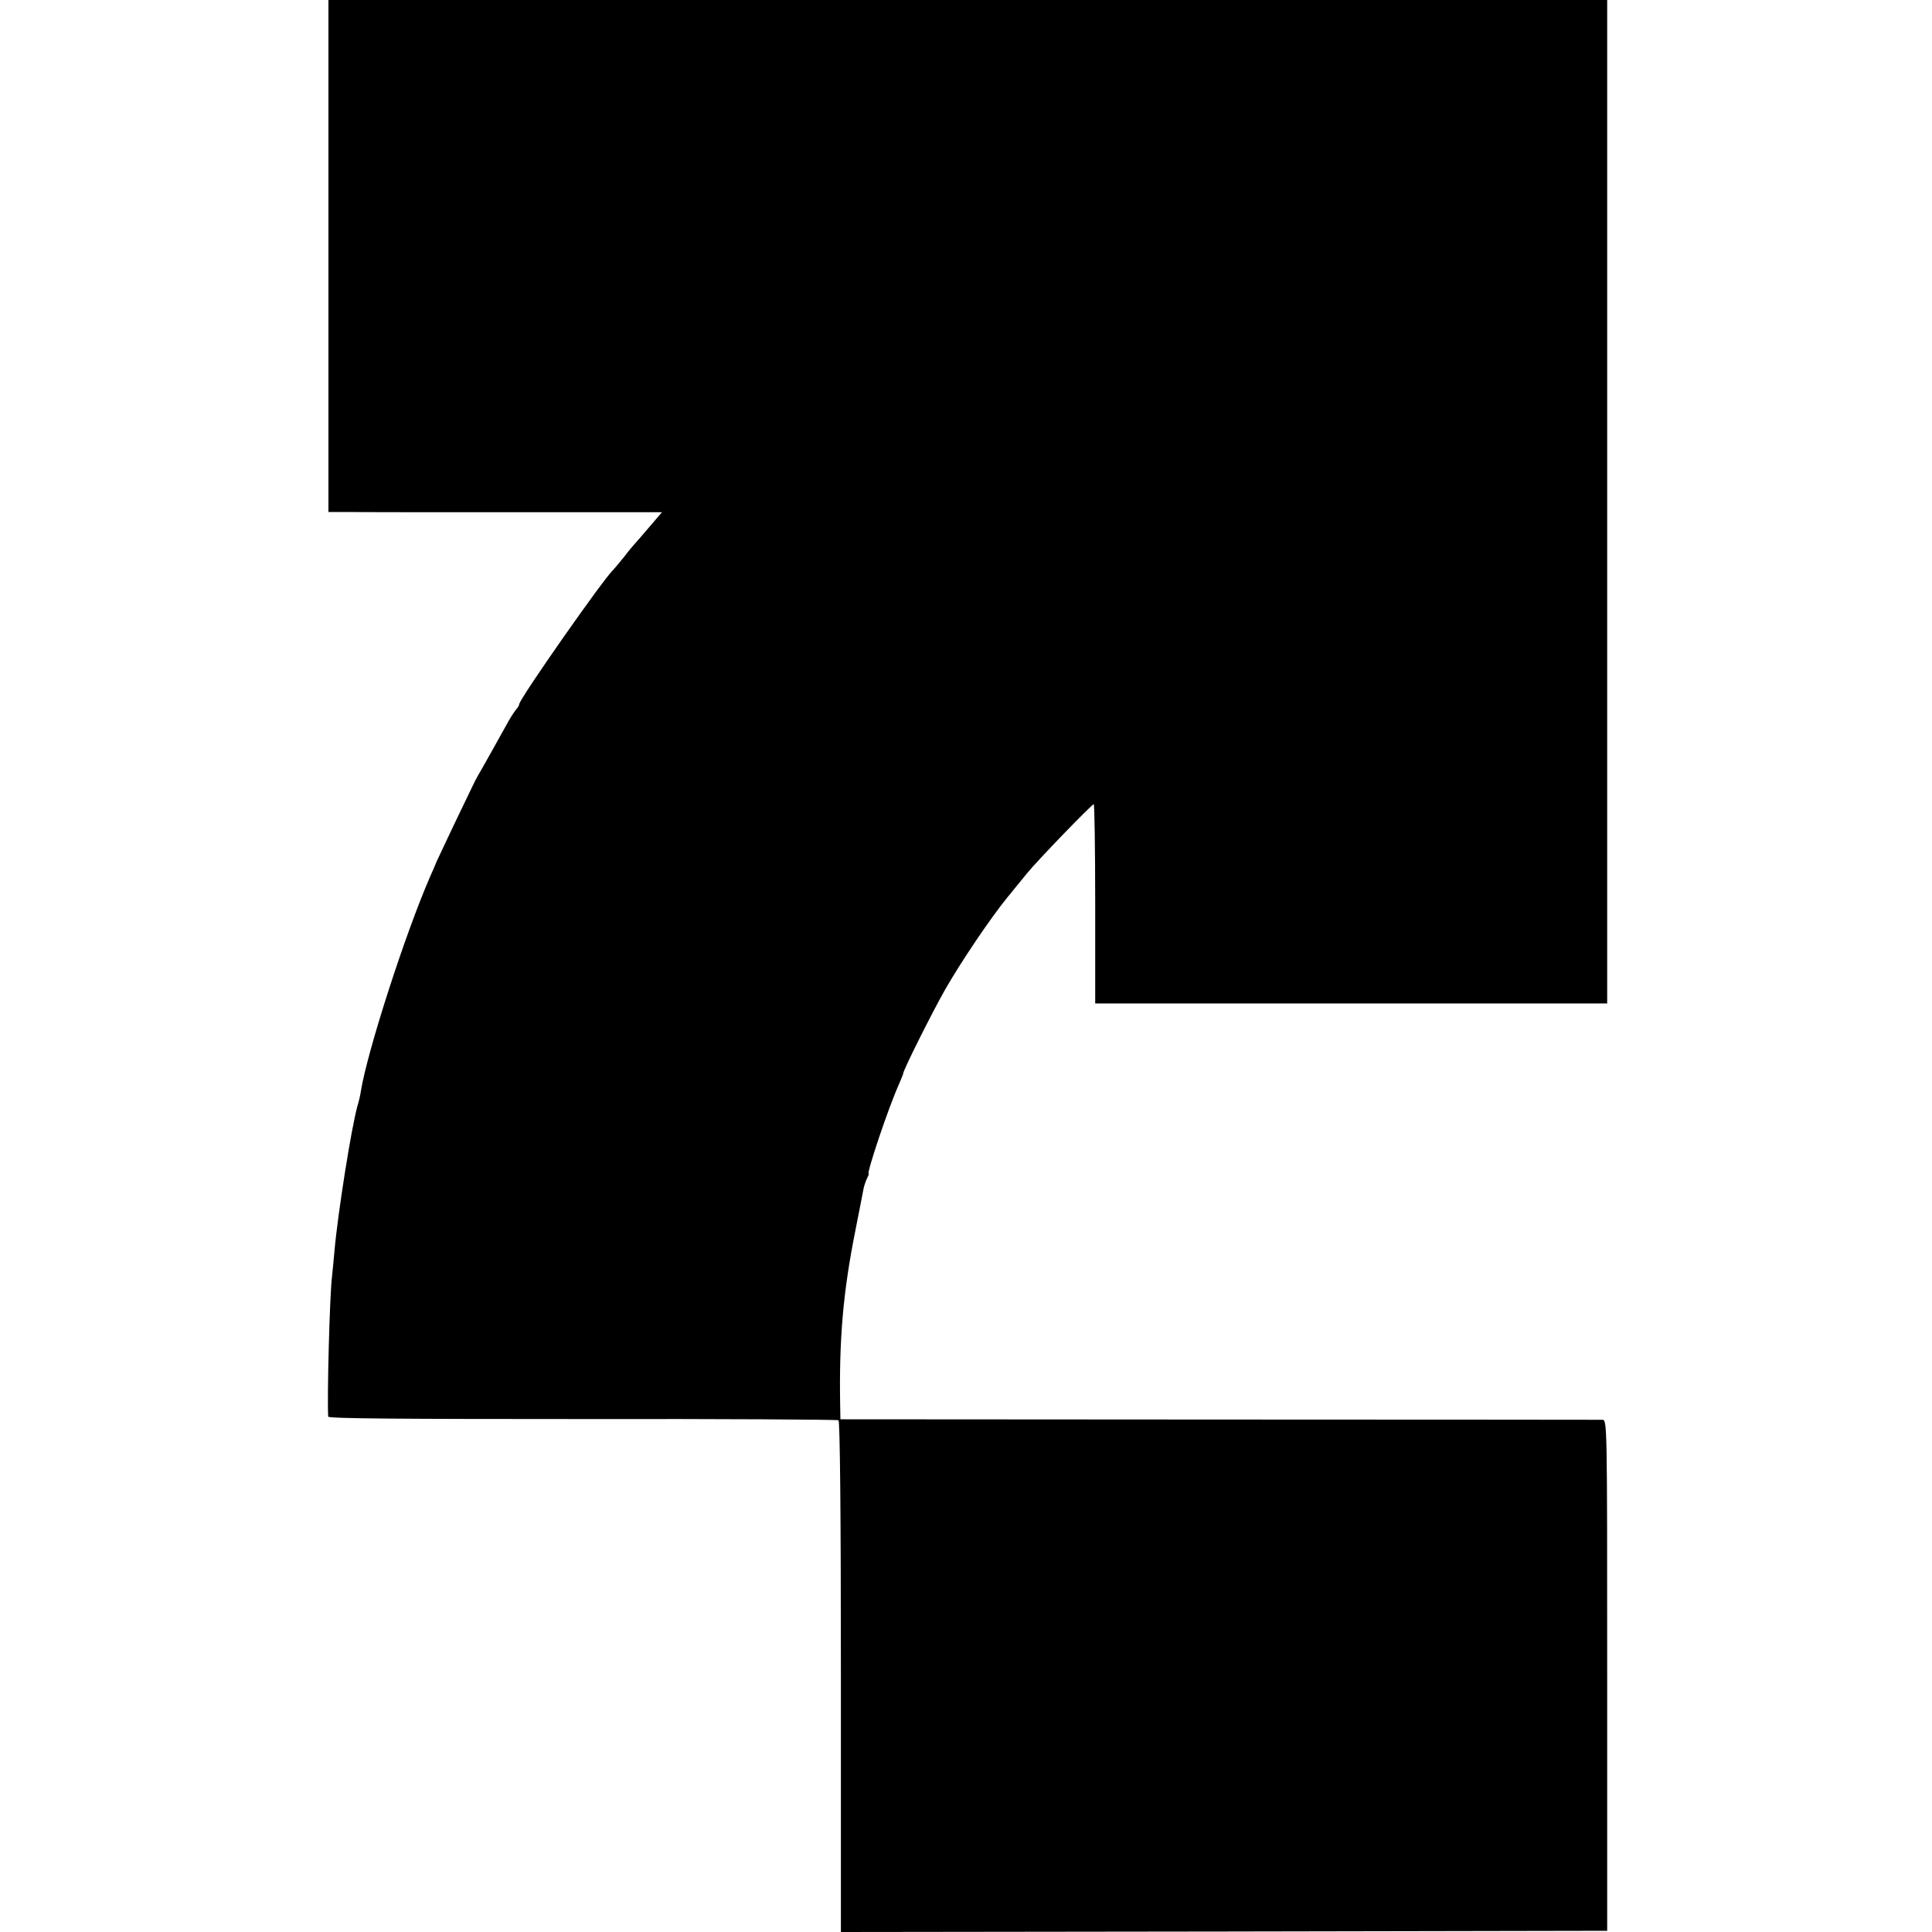
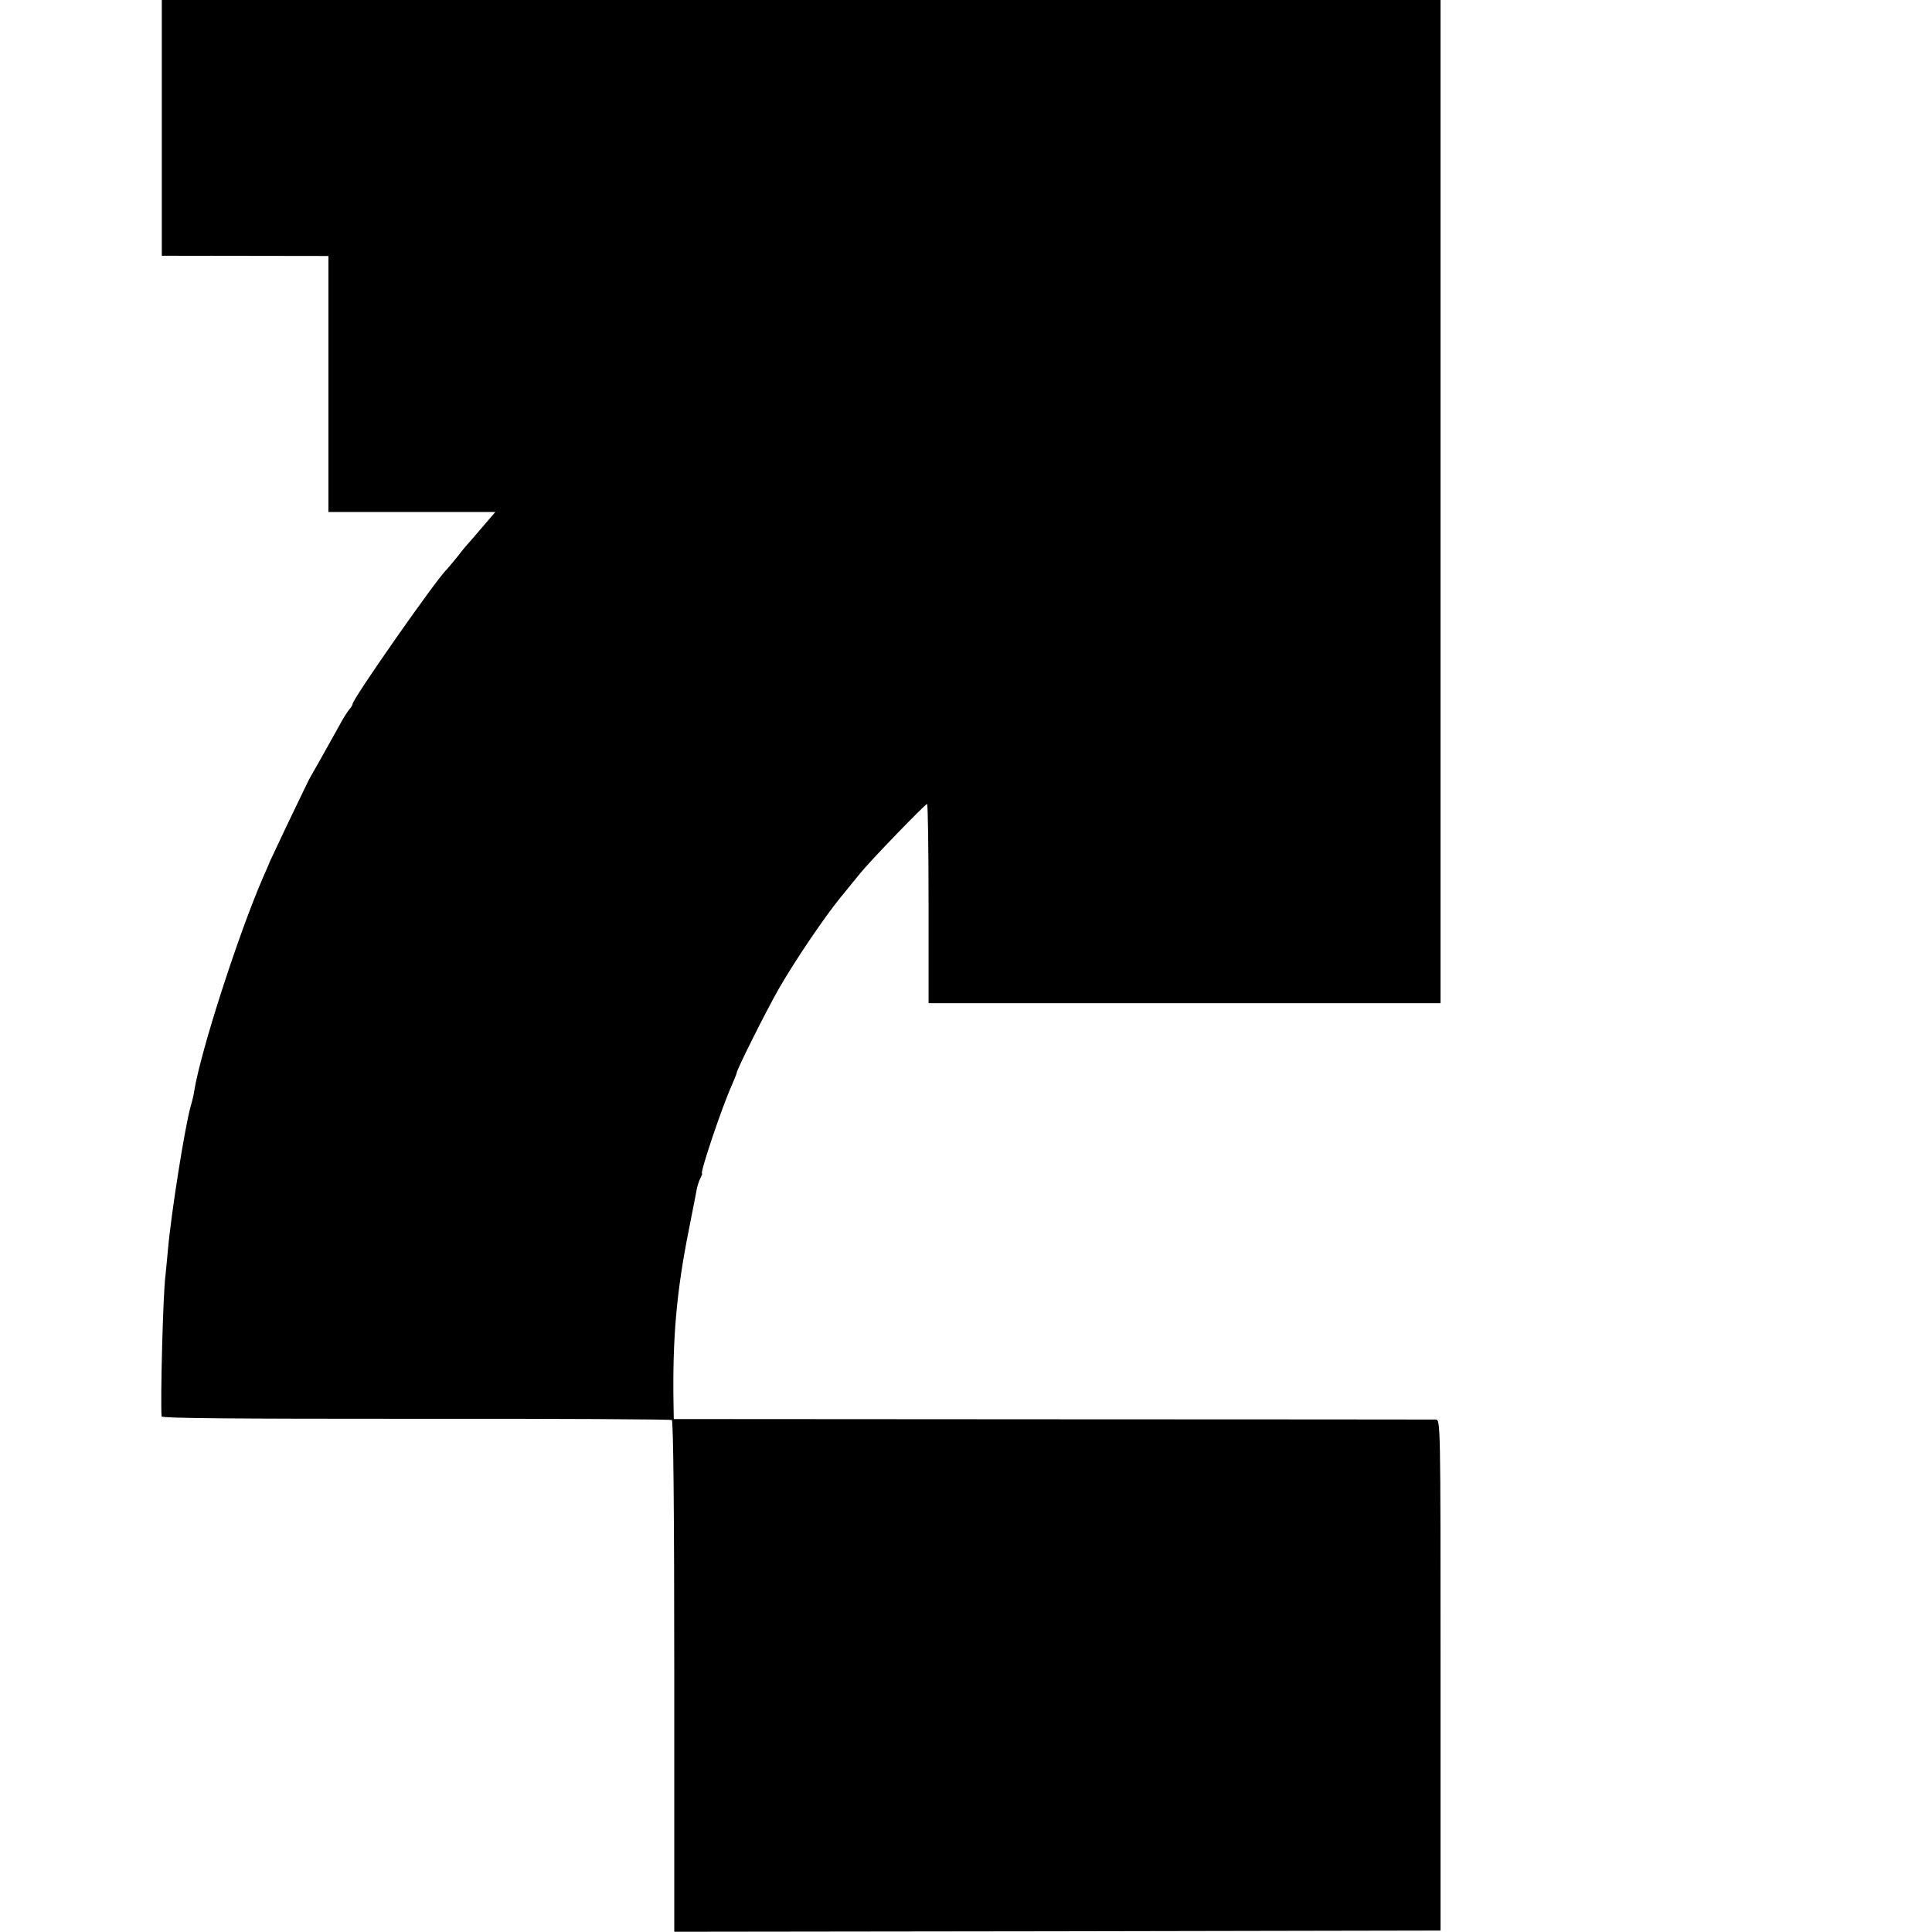
<svg xmlns="http://www.w3.org/2000/svg" version="1.0" width="800pt" height="800pt" viewBox="0 0 800 800" preserveAspectRatio="xMidYMid meet">
  <g transform="translate(0,800) scale(0.1,-0.1)" fill="#000000" stroke="none">
-     <path d="M1360 6940 l0 -1060 78 0 c42 -1 353 -1 690 -1 l613 0 -53 -62 c-29 -34 -55 -64 -58 -67 -3 -3 -24 -27 -45 -55 -22 -27 -43 -52 -46 -55 -36 -31 -389 -535 -389 -556 0 -4 -6 -15 -14 -23 -7 -9 -25 -36 -38 -61 -14 -25 -44 -79 -67 -120 -23 -41 -46 -82 -51 -90 -5 -8 -18 -33 -28 -55 -11 -22 -45 -94 -77 -160 -31 -66 -61 -129 -66 -140 -4 -11 -17 -40 -28 -65 -103 -236 -261 -726 -287 -890 -2 -14 -8 -41 -14 -60 -25 -89 -82 -449 -95 -600 -4 -41 -8 -88 -10 -104 -10 -75 -21 -510 -16 -582 1 -8 302 -10 1052 -10 578 1 1055 -2 1061 -5 6 -4 10 -370 10 -1063 l0 -1056 1586 2 1587 3 0 1058 c0 1050 0 1057 -20 1058 -11 0 -725 1 -1587 1 l-1568 1 -1 56 c-5 275 12 471 63 726 16 83 32 161 34 174 3 13 9 32 15 43 5 10 8 18 6 18 -10 0 83 277 124 367 10 24 19 45 19 48 0 14 123 259 175 350 68 118 187 294 257 380 5 6 17 20 27 33 11 13 34 42 53 65 40 50 269 287 277 287 3 0 6 -186 6 -412 l0 -413 1060 0 1060 0 0 2078 0 2077 -2647 0 -2648 0 0 -1060z" />
+     <path d="M1360 6940 l0 -1060 78 0 l613 0 -53 -62 c-29 -34 -55 -64 -58 -67 -3 -3 -24 -27 -45 -55 -22 -27 -43 -52 -46 -55 -36 -31 -389 -535 -389 -556 0 -4 -6 -15 -14 -23 -7 -9 -25 -36 -38 -61 -14 -25 -44 -79 -67 -120 -23 -41 -46 -82 -51 -90 -5 -8 -18 -33 -28 -55 -11 -22 -45 -94 -77 -160 -31 -66 -61 -129 -66 -140 -4 -11 -17 -40 -28 -65 -103 -236 -261 -726 -287 -890 -2 -14 -8 -41 -14 -60 -25 -89 -82 -449 -95 -600 -4 -41 -8 -88 -10 -104 -10 -75 -21 -510 -16 -582 1 -8 302 -10 1052 -10 578 1 1055 -2 1061 -5 6 -4 10 -370 10 -1063 l0 -1056 1586 2 1587 3 0 1058 c0 1050 0 1057 -20 1058 -11 0 -725 1 -1587 1 l-1568 1 -1 56 c-5 275 12 471 63 726 16 83 32 161 34 174 3 13 9 32 15 43 5 10 8 18 6 18 -10 0 83 277 124 367 10 24 19 45 19 48 0 14 123 259 175 350 68 118 187 294 257 380 5 6 17 20 27 33 11 13 34 42 53 65 40 50 269 287 277 287 3 0 6 -186 6 -412 l0 -413 1060 0 1060 0 0 2078 0 2077 -2647 0 -2648 0 0 -1060z" />
  </g>
</svg>